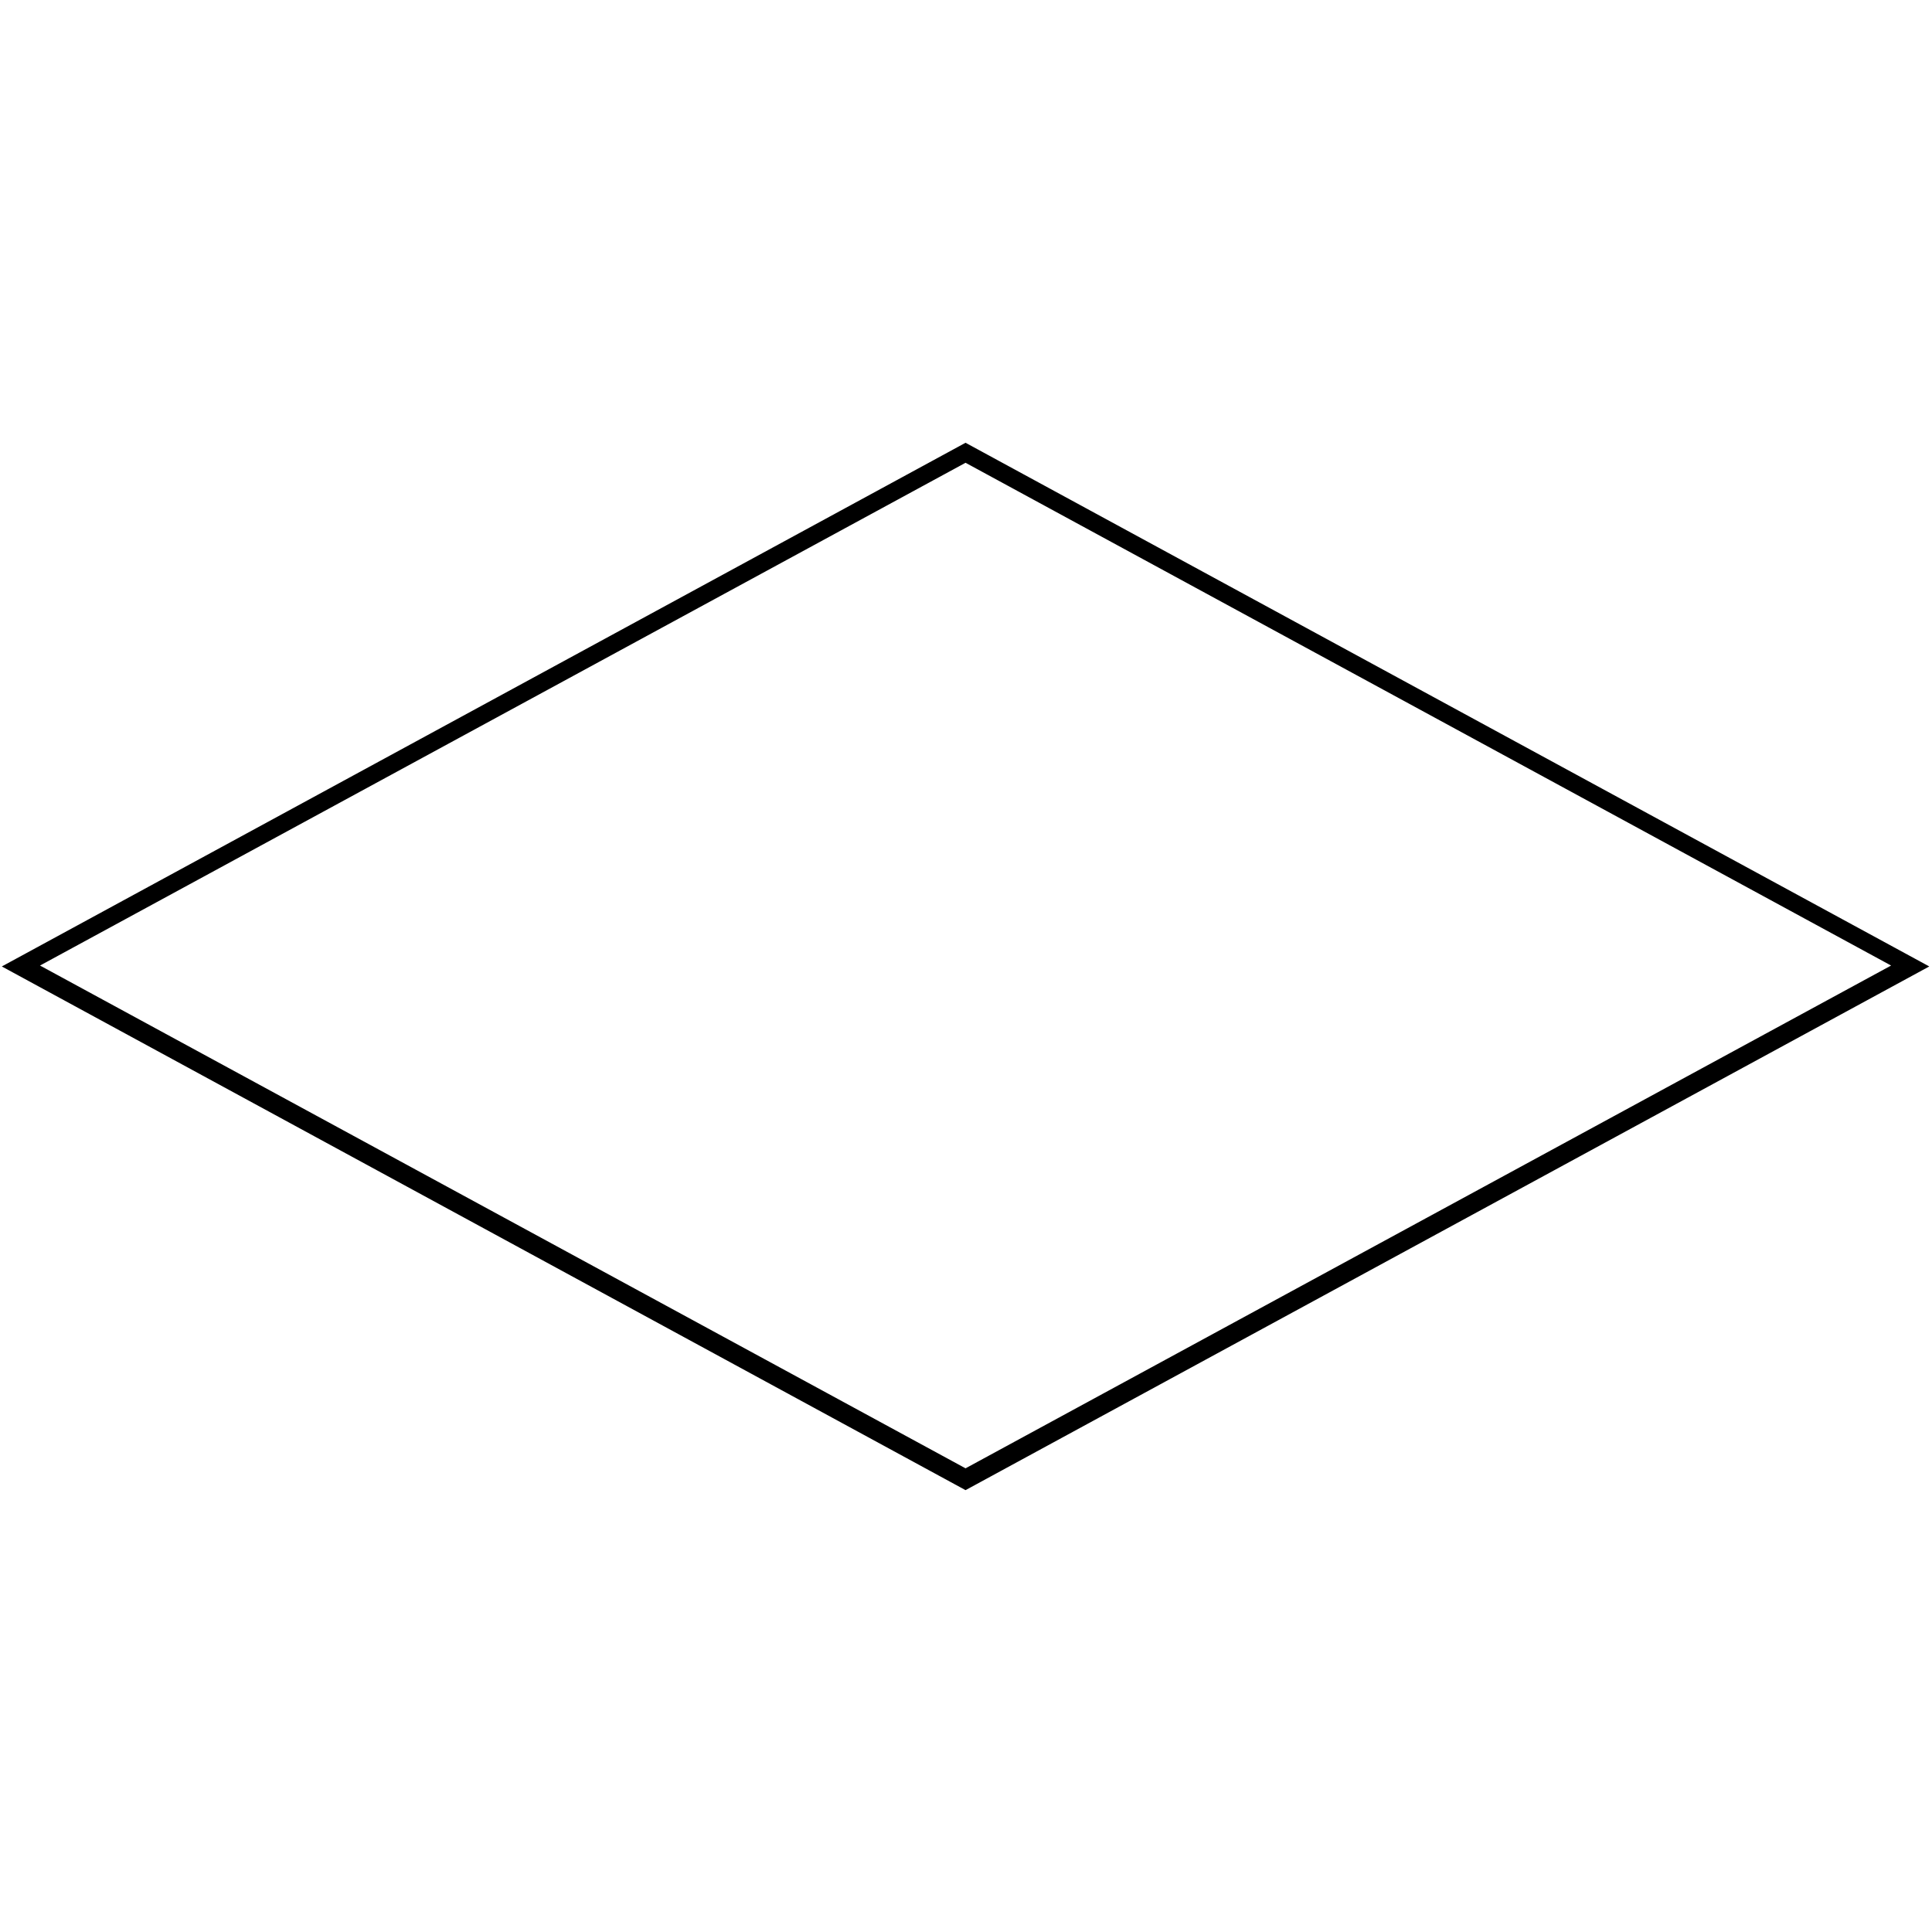
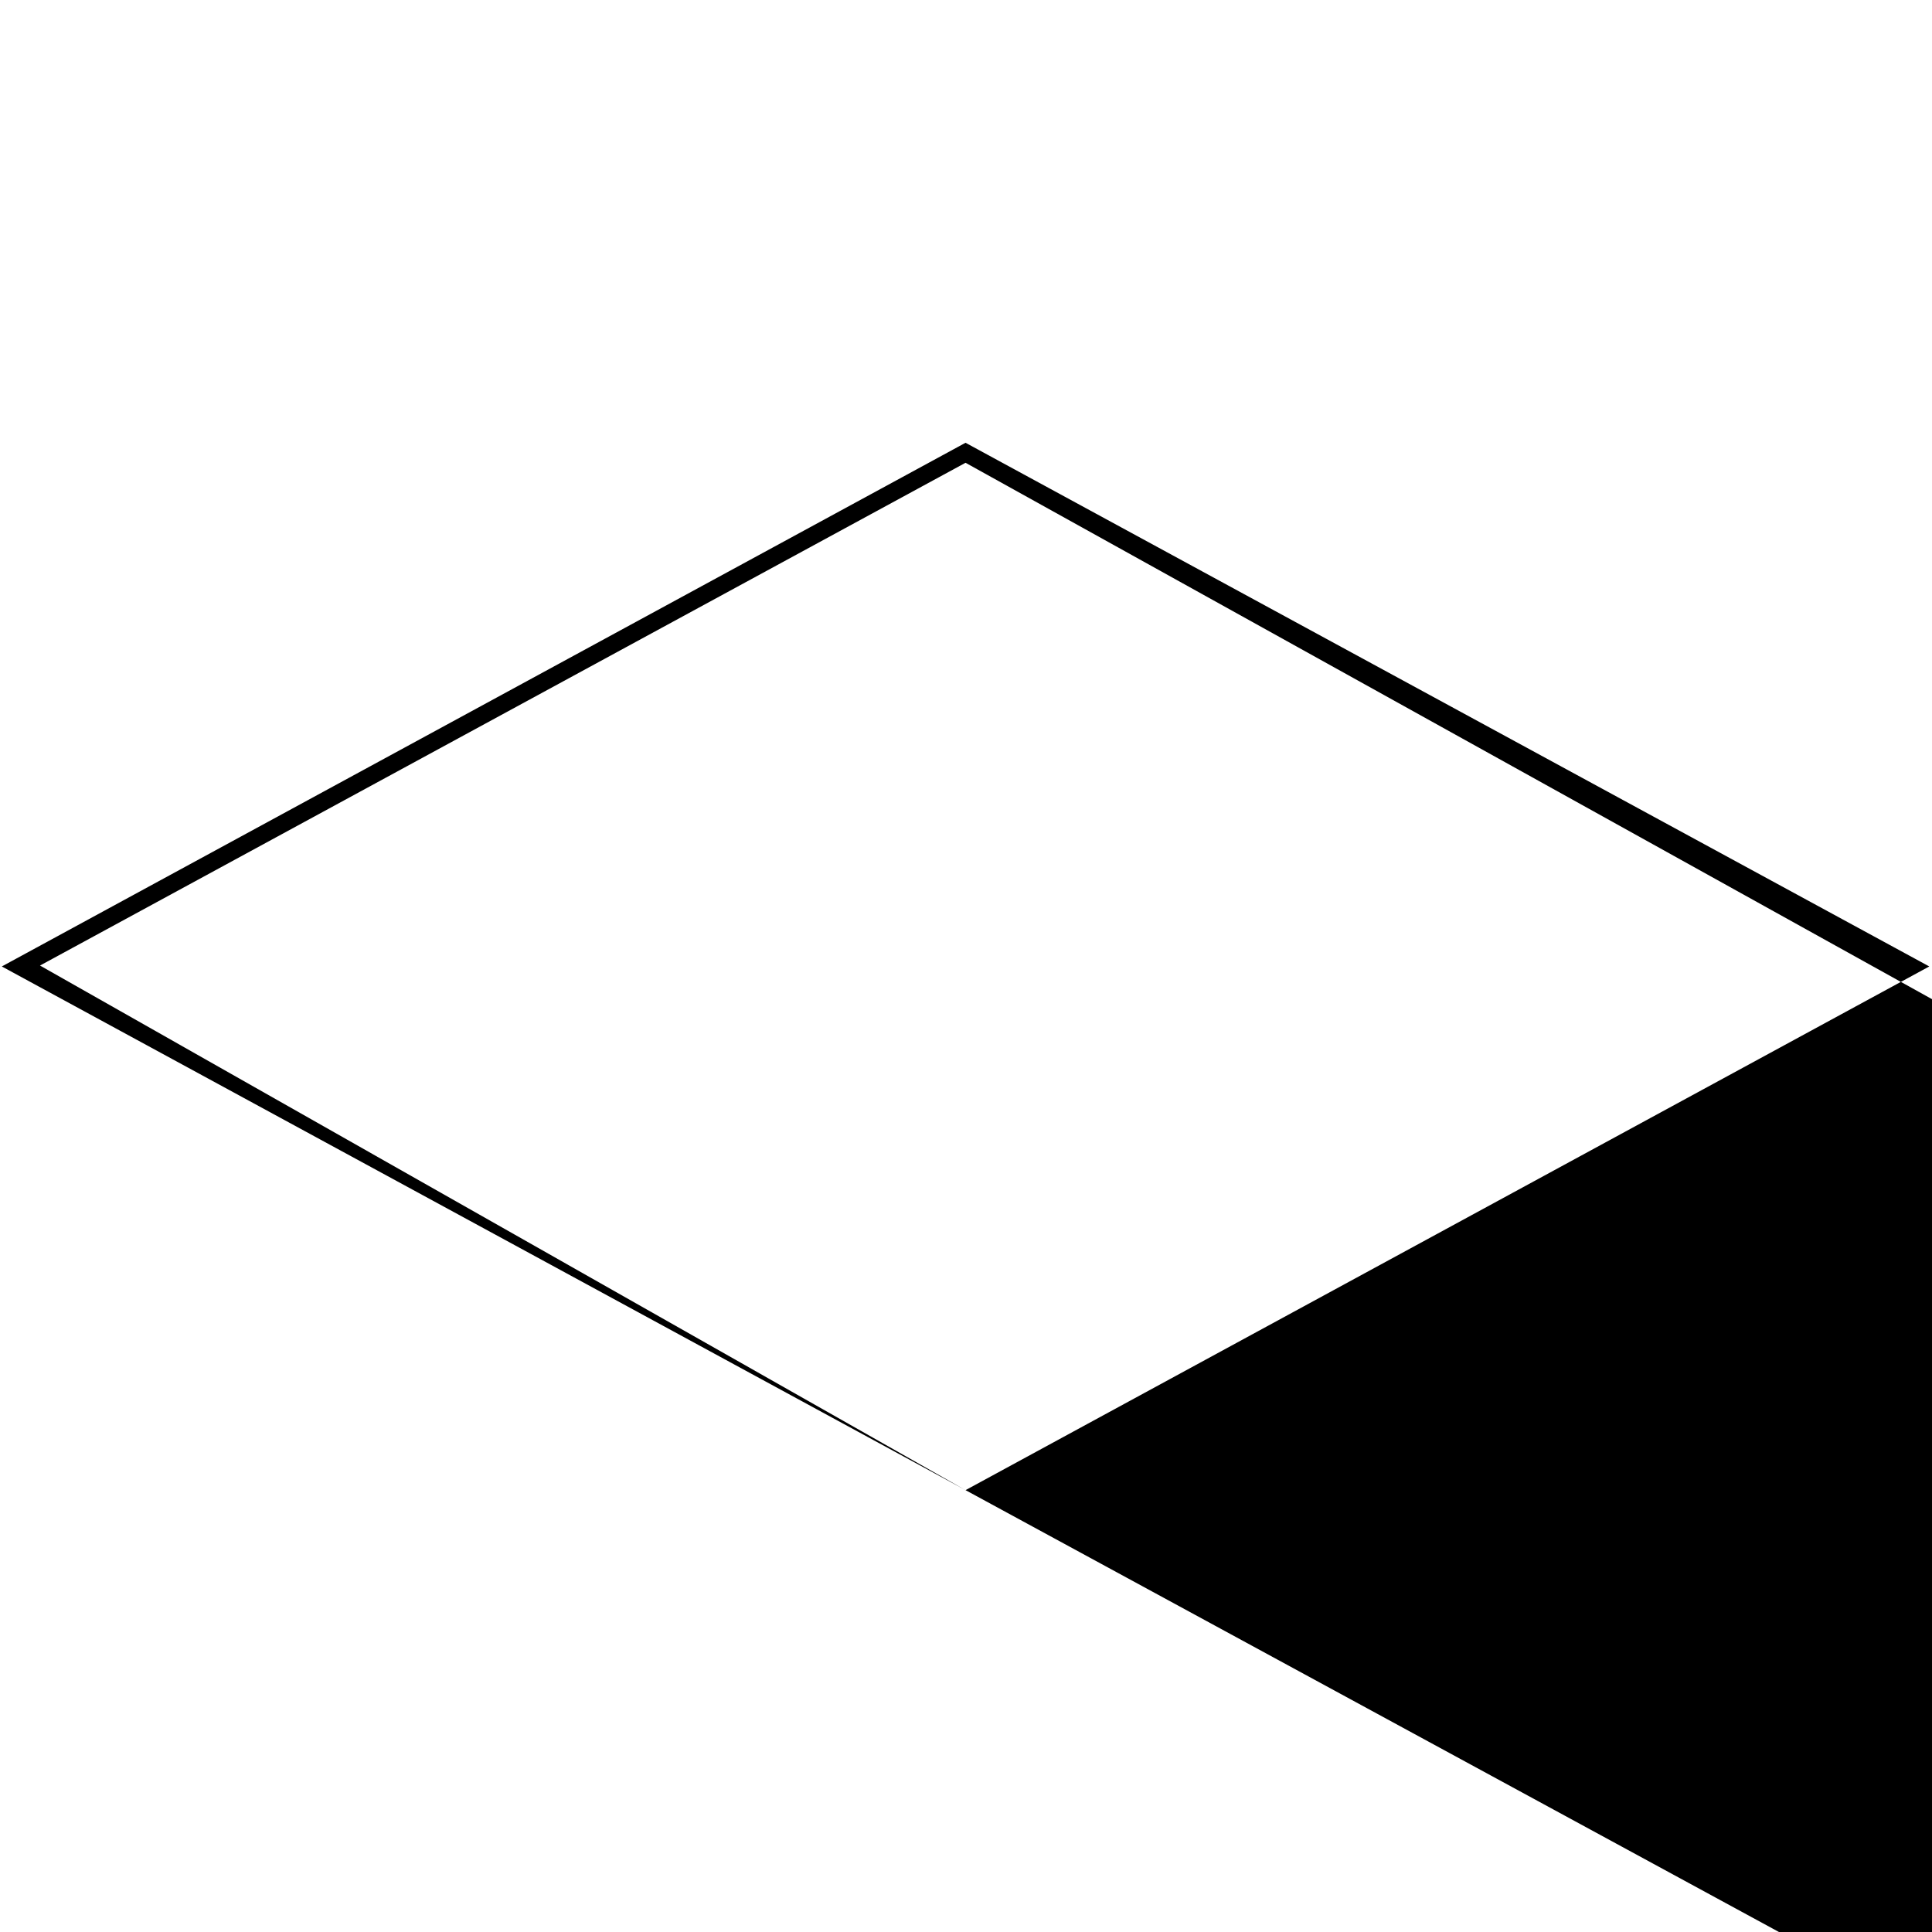
<svg xmlns="http://www.w3.org/2000/svg" version="1.1" id="Layer_1" x="0px" y="0px" viewBox="0 0 212.5 212.5" style="enable-background:new 0 0 212.5 212.5;" xml:space="preserve">
  <g>
-     <path d="M106.2,163.9l-106-57.6l106-57.6l106,57.6L106.2,163.9z M4.4,106.2l101.8,55.3l101.8-55.3L106.2,50.9L4.4,106.2z" />
+     <path d="M106.2,163.9l-106-57.6l106-57.6l106,57.6L106.2,163.9z l101.8,55.3l101.8-55.3L106.2,50.9L4.4,106.2z" />
  </g>
</svg>